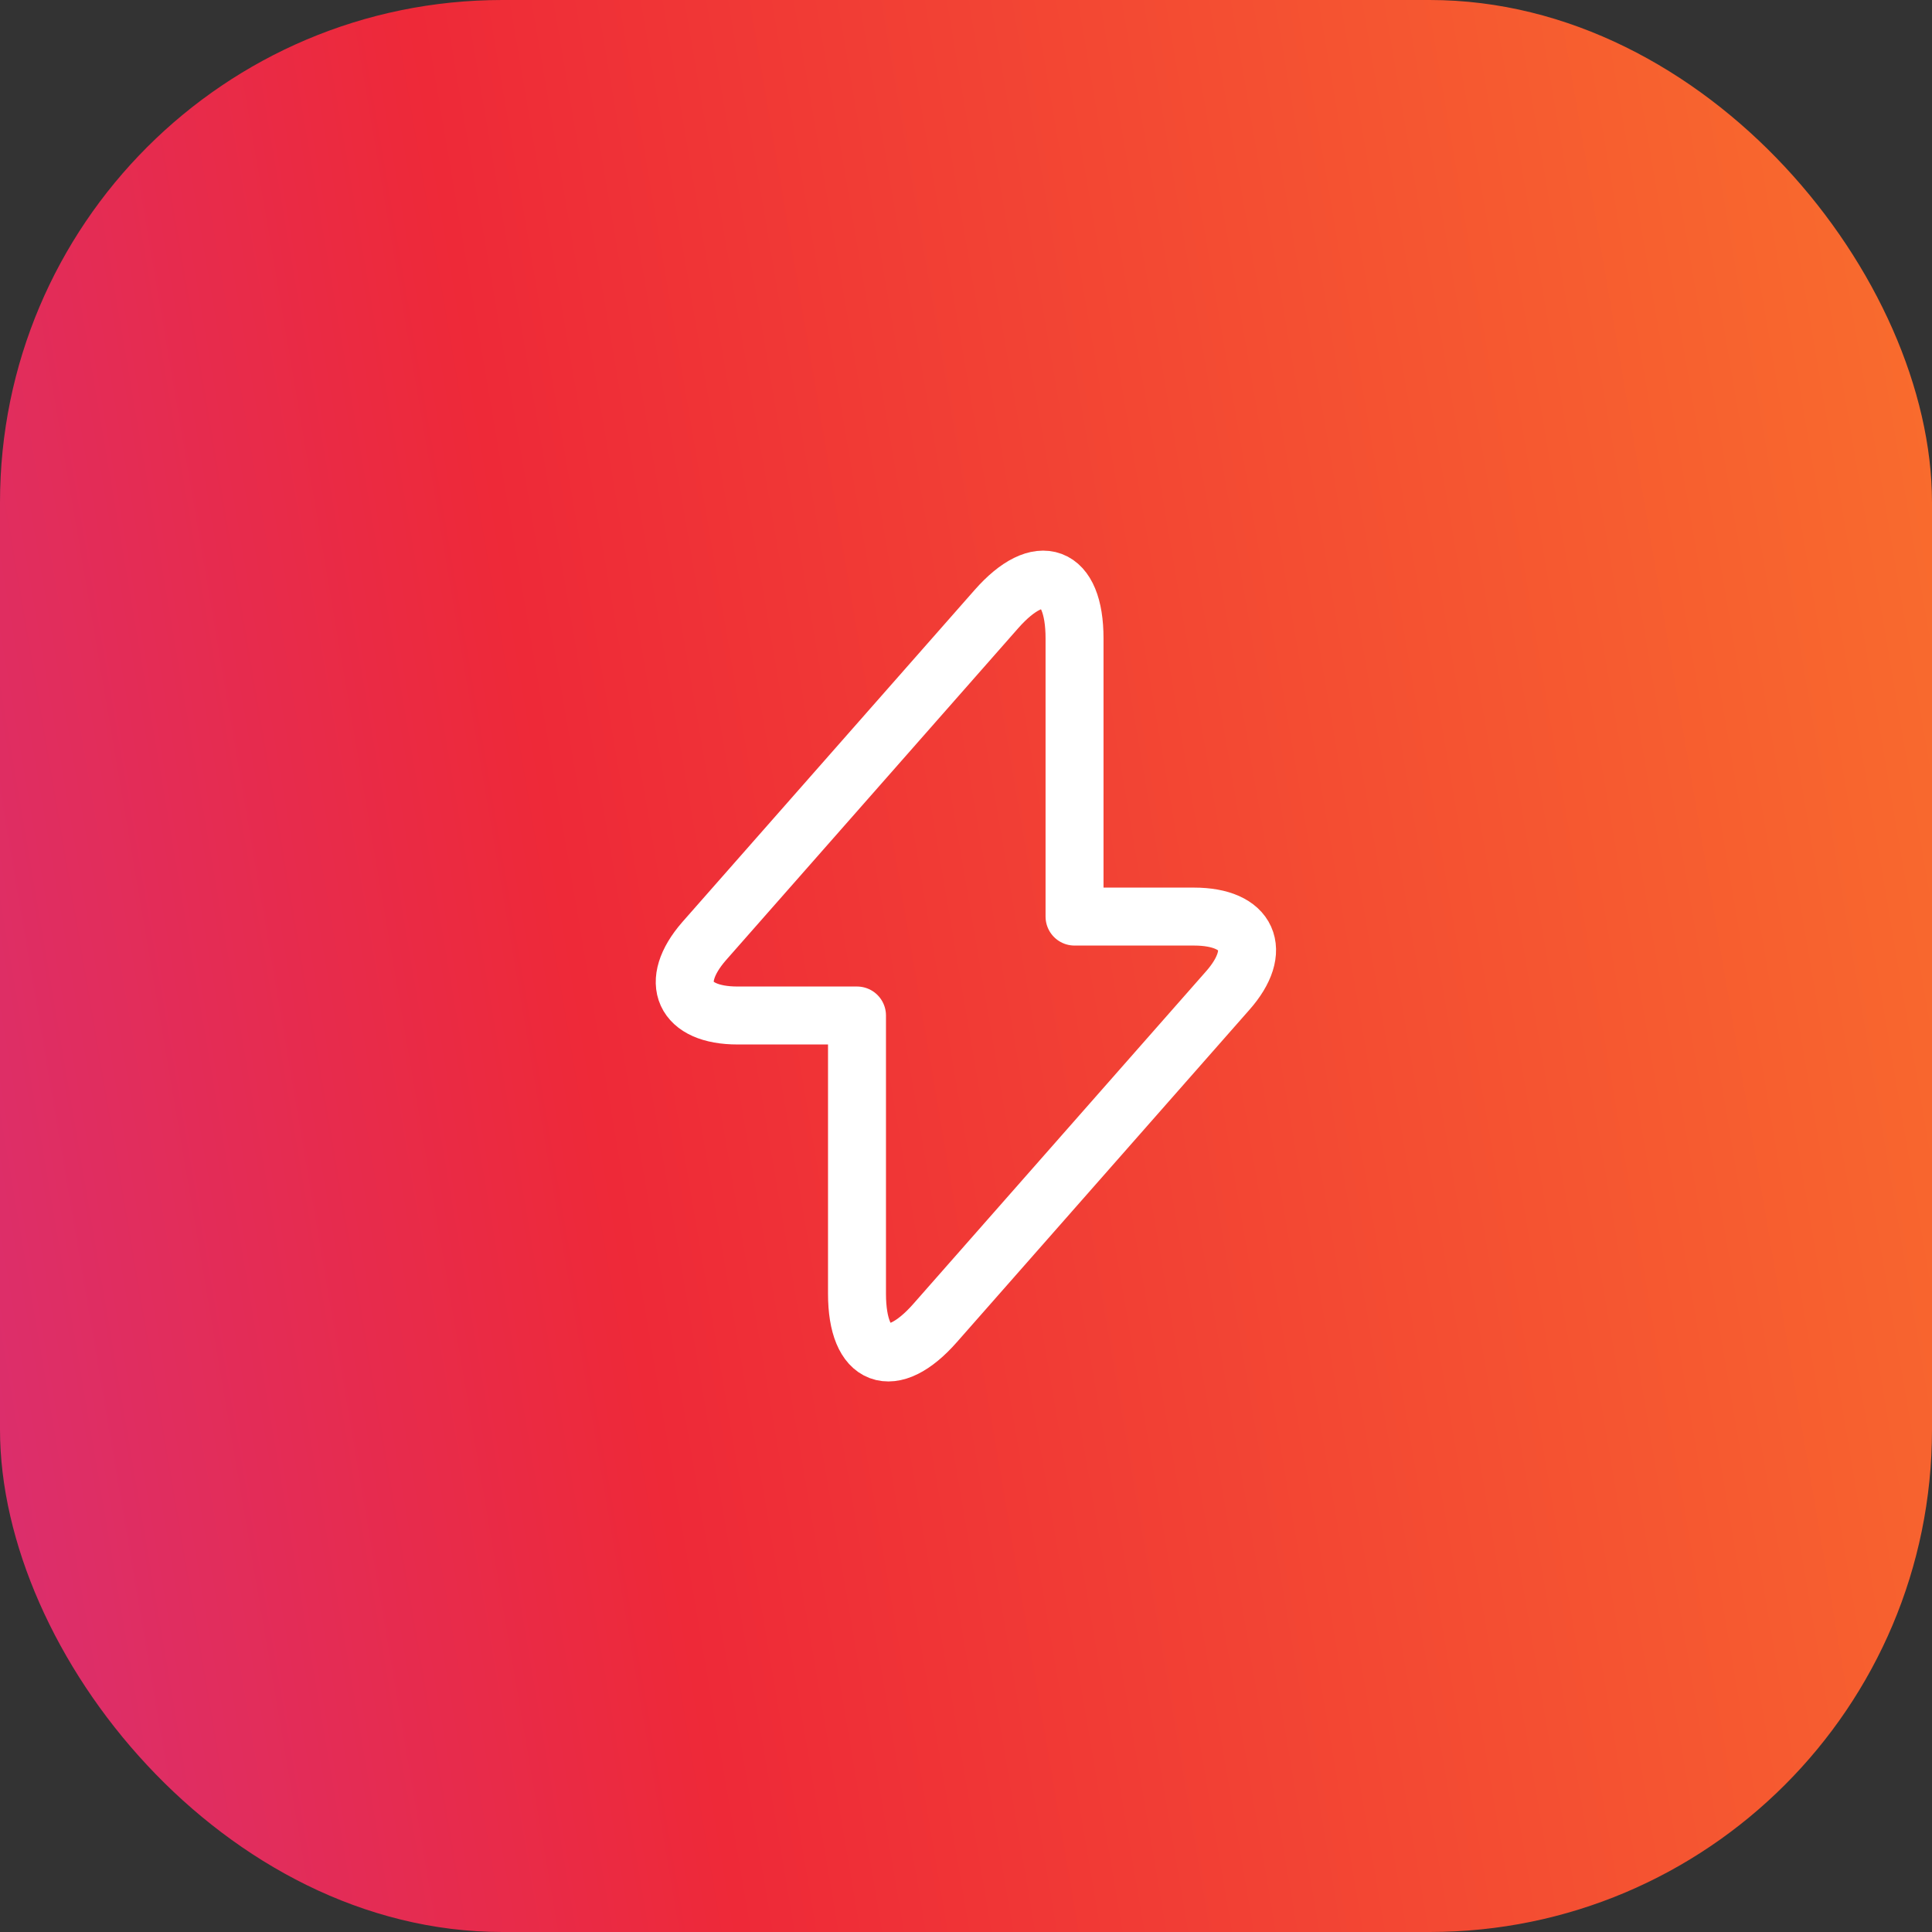
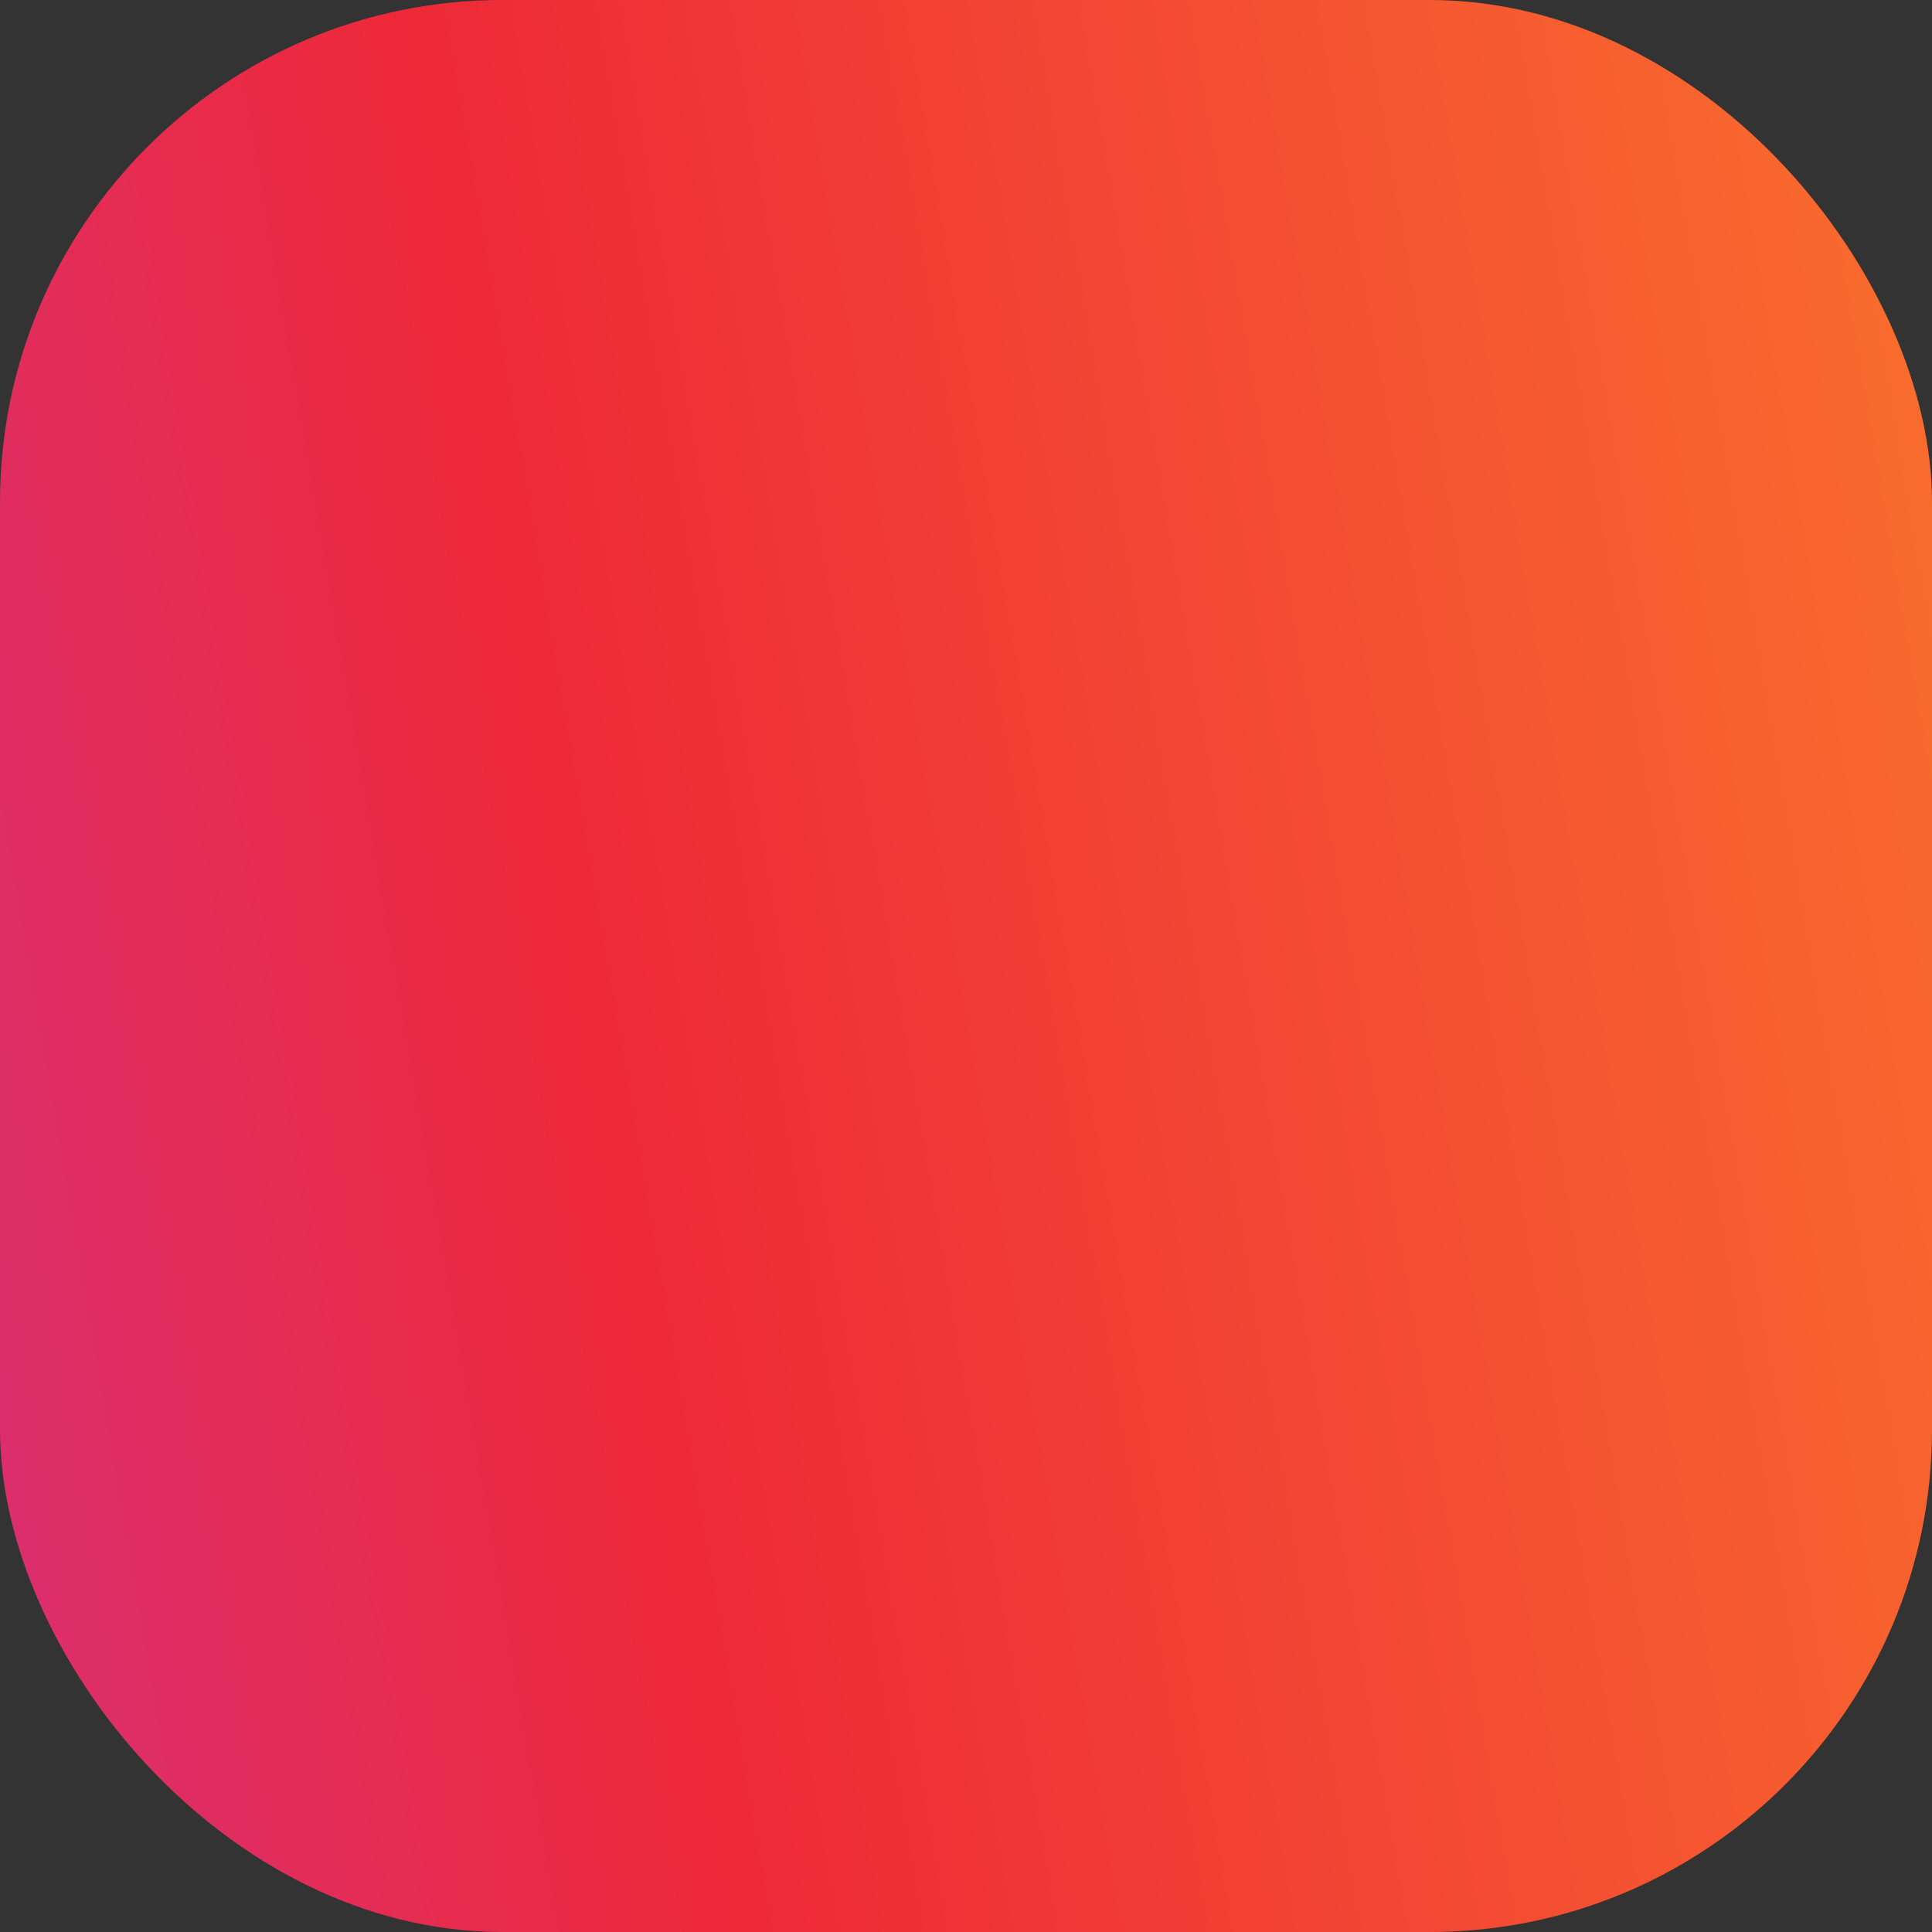
<svg xmlns="http://www.w3.org/2000/svg" width="50" height="50" viewBox="0 0 50 50" fill="none">
  <rect x="0" y="0" width="50" height="50" fill="#333333" stroke="none" />
  <rect width="50" height="50" rx="13" fill="url(#paint0_linear_216_3194)" />
-   <path d="M19.089 26.281H22.179V33.481C22.179 35.161 23.089 35.501 24.199 34.241L31.769 25.641C32.699 24.591 32.309 23.721 30.899 23.721H27.809V16.521C27.809 14.841 26.899 14.501 25.789 15.761L18.219 24.361C17.299 25.421 17.689 26.281 19.089 26.281Z" stroke="white" stroke-width="1.5" stroke-miterlimit="10" stroke-linecap="round" stroke-linejoin="round" />
  <defs>
    <linearGradient id="paint0_linear_216_3194" x1="-40.591" y1="86.364" x2="81.229" y2="65.613" gradientUnits="userSpaceOnUse">
      <stop stop-color="#A83EFF" />
      <stop offset="0.526" stop-color="#EE2938" />
      <stop offset="1" stop-color="#FF9227" />
    </linearGradient>
  </defs>
</svg>